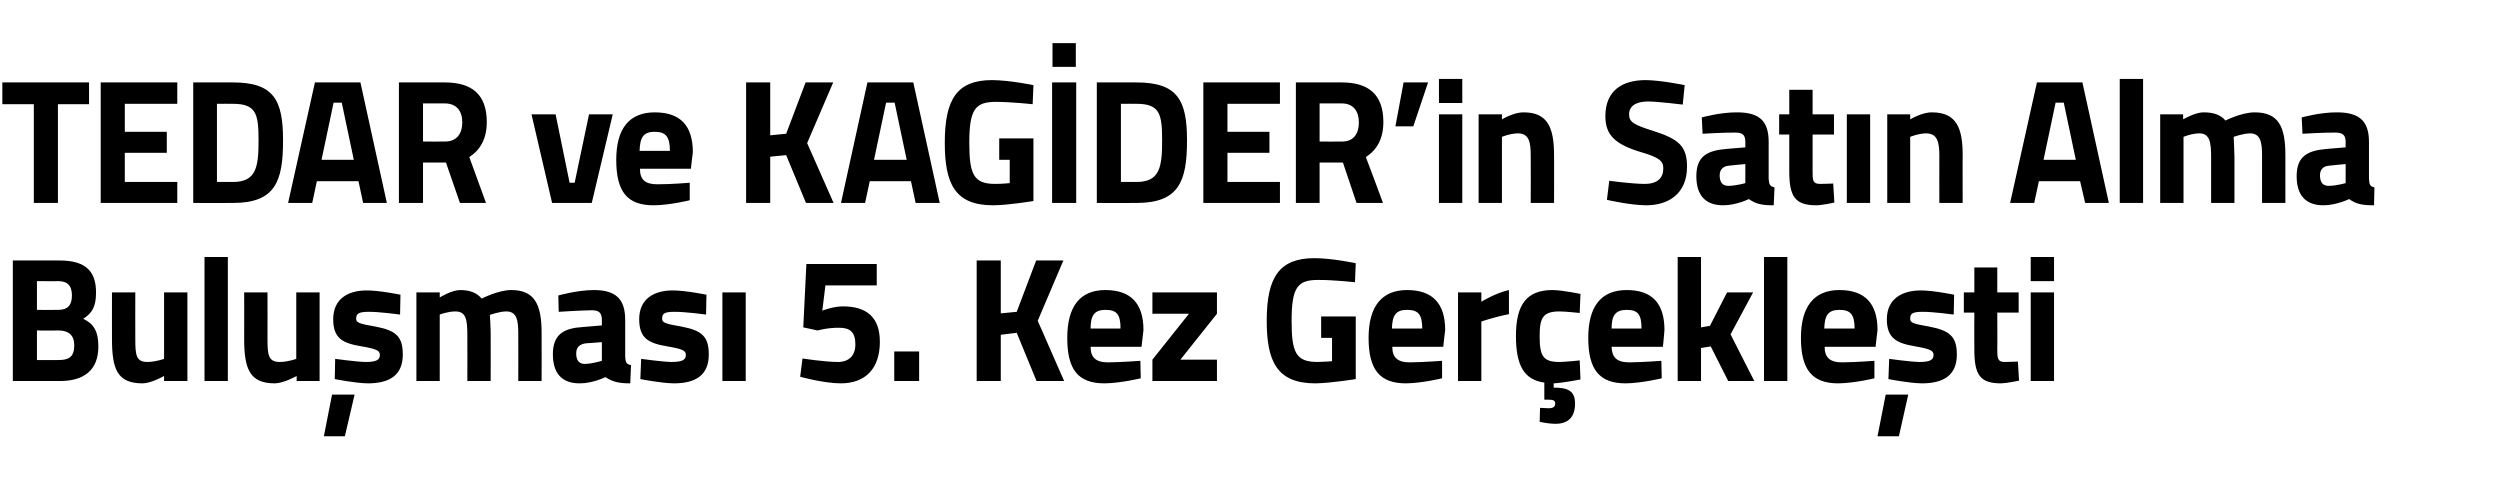
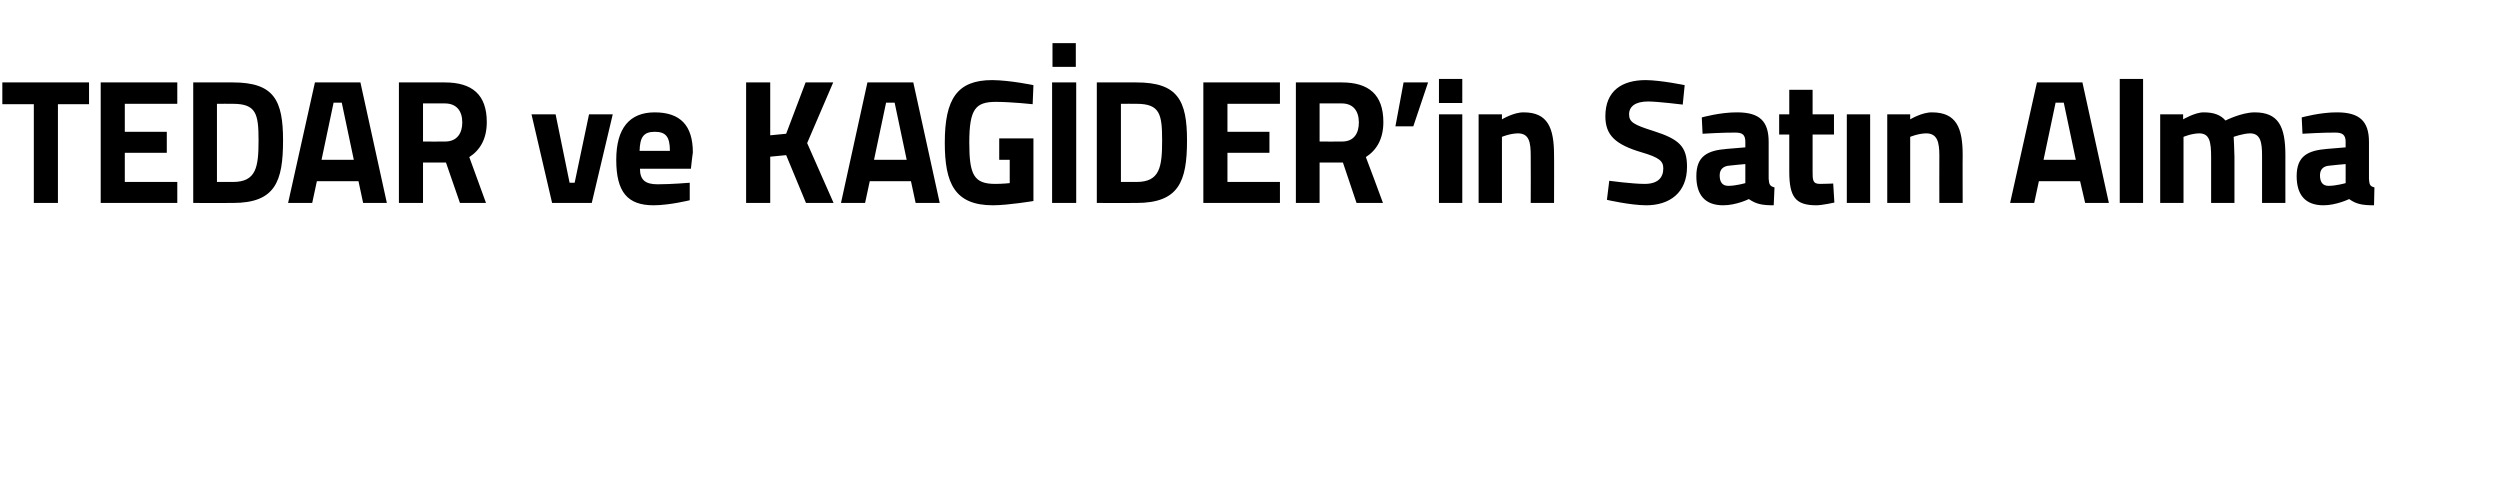
<svg xmlns="http://www.w3.org/2000/svg" version="1.1" width="643px" height="124.4px" viewBox="0 -13 643 124.4" style="top:-13px">
  <desc>TEDAR ve KAG DER’in Sat n Alma Bulu mas 5. Kez Ger ekle ti</desc>
  <defs />
  <g id="Polygon367891">
-     <path d="M 15.3 54 C 21.4 54 24.7 56.2 24.7 62.2 C 24.7 65.7 23.8 67.5 21.4 69 C 24 70.2 25.3 72.1 25.3 76.1 C 25.3 82.3 21.5 85 15.4 85 C 15.43 85 3.3 85 3.3 85 L 3.3 54 C 3.3 54 15.25 53.96 15.3 54 Z M 9.5 72 L 9.5 79.6 C 9.5 79.6 15.12 79.62 15.1 79.6 C 17.7 79.6 19.1 78.8 19.1 75.8 C 19.1 73.2 17.6 72 15.1 72 C 15.12 72.04 9.5 72 9.5 72 Z M 9.5 59.3 L 9.5 66.7 C 9.5 66.7 14.99 66.74 15 66.7 C 17.4 66.7 18.5 65.5 18.5 63 C 18.5 60.4 17.3 59.3 14.9 59.3 C 14.94 59.35 9.5 59.3 9.5 59.3 Z M 48.2 62.2 L 48.2 85 L 42.2 85 L 42.2 83.7 C 42.2 83.7 39.02 85.55 36.7 85.6 C 30.1 85.6 28.8 81.9 28.8 74.1 C 28.78 74.14 28.8 62.2 28.8 62.2 L 34.8 62.2 C 34.8 62.2 34.77 74.23 34.8 74.2 C 34.8 78.3 35 80.1 37.9 80.1 C 40.14 80.07 42.2 79.3 42.2 79.3 L 42.2 62.2 L 48.2 62.2 Z M 52.6 53.1 L 58.6 53.1 L 58.6 85 L 52.6 85 L 52.6 53.1 Z M 82.2 62.2 L 82.2 85 L 76.3 85 L 76.3 83.7 C 76.3 83.7 73.07 85.55 70.7 85.6 C 64.2 85.6 62.8 81.9 62.8 74.1 C 62.83 74.14 62.8 62.2 62.8 62.2 L 68.8 62.2 C 68.8 62.2 68.82 74.23 68.8 74.2 C 68.8 78.3 69 80.1 72 80.1 C 74.19 80.07 76.2 79.3 76.2 79.3 L 76.2 62.2 L 82.2 62.2 Z M 83.3 99.2 L 88.7 99.2 L 91.2 88.5 L 85.4 88.5 L 83.3 99.2 Z M 102.9 67.9 C 102.9 67.9 97.37 67.16 94.8 67.2 C 92.2 67.2 91.6 67.7 91.6 69 C 91.6 70 92.5 70.3 96.6 71 C 101.8 72 103.6 73.5 103.6 78.2 C 103.6 83.5 100.2 85.6 94.6 85.6 C 91.33 85.55 86.1 84.5 86.1 84.5 L 86.2 79.3 C 86.2 79.3 91.78 80.07 94.1 80.1 C 96.9 80.1 97.7 79.5 97.7 78.3 C 97.7 77.3 97.2 76.8 93.1 76.1 C 88.2 75.3 85.7 74.1 85.7 69.1 C 85.7 63.8 89.6 61.7 94.3 61.7 C 97.55 61.68 103 62.8 103 62.8 L 102.9 67.9 Z M 107.1 85 L 107.1 62.2 L 113.1 62.2 L 113.1 63.5 C 113.1 63.5 116.15 61.63 118.3 61.6 C 120.9 61.6 122.6 62.3 123.9 63.8 C 123.9 63.8 128.1 61.6 131.5 61.6 C 137.5 61.6 139.3 65.3 139.3 72.6 C 139.33 72.63 139.3 85 139.3 85 L 133.3 85 C 133.3 85 133.33 72.82 133.3 72.8 C 133.3 69.3 132.9 67.1 130.2 67.1 C 128.41 67.11 126 68 126 68 C 126 68 126.22 71.4 126.2 73.2 C 126.22 73.18 126.2 85 126.2 85 L 120.2 85 C 120.2 85 120.23 73.27 120.2 73.3 C 120.2 69.2 119.9 67.1 117.1 67.1 C 115.13 67.11 113.1 67.9 113.1 67.9 L 113.1 85 L 107.1 85 Z M 160.8 78.8 C 160.9 80.2 161.1 80.7 162.3 80.9 C 162.3 80.9 162.1 85.6 162.1 85.6 C 159.1 85.6 157.6 85.2 155.7 84 C 155.7 84 152.5 85.6 149.1 85.6 C 144.4 85.6 142.2 82.9 142.2 78.1 C 142.2 72.9 145.1 71.4 150 71.1 C 150.01 71.08 154.8 70.7 154.8 70.7 C 154.8 70.7 154.8 69.3 154.8 69.3 C 154.8 67.3 153.9 66.8 152.2 66.8 C 149.21 66.84 143.7 67.2 143.7 67.2 L 143.6 63 C 143.6 63 148.36 61.63 152.7 61.6 C 158.5 61.6 160.8 64 160.8 69.3 C 160.8 69.3 160.8 78.8 160.8 78.8 Z M 150.7 75.3 C 149.2 75.5 148.2 76.2 148.2 77.9 C 148.2 79.5 148.8 80.6 150.4 80.6 C 152.34 80.57 154.8 79.8 154.8 79.8 L 154.8 75 C 154.8 75 150.73 75.33 150.7 75.3 Z M 181.6 67.9 C 181.6 67.9 176.04 67.16 173.4 67.2 C 170.8 67.2 170.3 67.7 170.3 69 C 170.3 70 171.2 70.3 175.3 71 C 180.5 72 182.3 73.5 182.3 78.2 C 182.3 83.5 178.9 85.6 173.3 85.6 C 170 85.55 164.7 84.5 164.7 84.5 L 164.9 79.3 C 164.9 79.3 170.45 80.07 172.7 80.1 C 175.6 80.1 176.4 79.5 176.4 78.3 C 176.4 77.3 175.9 76.8 171.7 76.1 C 166.9 75.3 164.4 74.1 164.4 69.1 C 164.4 63.8 168.3 61.7 173 61.7 C 176.22 61.68 181.7 62.8 181.7 62.8 L 181.6 67.9 Z M 185.8 62.2 L 191.8 62.2 L 191.8 85 L 185.8 85 L 185.8 62.2 Z M 225.5 54.9 L 225.5 60.4 L 212.3 60.4 L 211.5 66.9 C 211.5 66.9 214.27 65.79 216.8 65.8 C 222.8 65.8 226.3 68.5 226.3 74.9 C 226.3 81.7 222.7 85.6 216.2 85.6 C 211.63 85.55 205.8 83.9 205.8 83.9 L 206.4 79.2 C 206.4 79.2 211.85 80.07 215.5 80.1 C 218.4 80.1 220 78.4 220 75.6 C 220 72.5 218.7 71.3 215.9 71.3 C 212.75 71.26 210.3 72 210.3 72 L 206.6 71.2 L 207.4 54.9 L 225.5 54.9 Z M 230 77.4 L 236.4 77.4 L 236.4 85 L 230 85 L 230 77.4 Z M 261.5 72.6 L 257.4 73.1 L 257.4 85 L 251.2 85 L 251.2 54 L 257.4 54 L 257.4 67.6 L 261.5 67.2 L 266.5 54 L 273.5 54 L 266.9 69.5 L 273.7 85 L 266.6 85 L 261.5 72.6 Z M 293.3 79.8 L 293.4 84.3 C 293.4 84.3 288.24 85.55 284.1 85.6 C 277.3 85.6 274.5 82.1 274.5 73.9 C 274.5 65.8 277.8 61.6 284.3 61.6 C 290.9 61.6 294.1 65.1 294.1 71.9 C 294.1 71.95 293.6 76.2 293.6 76.2 C 293.6 76.2 280.5 76.19 280.5 76.2 C 280.5 78.9 281.8 80.2 285 80.2 C 288.68 80.16 293.3 79.8 293.3 79.8 Z M 288.2 71.5 C 288.2 67.8 287.2 66.7 284.3 66.7 C 281.5 66.7 280.5 68.1 280.5 71.5 C 280.5 71.5 288.2 71.5 288.2 71.5 Z M 296.4 62.2 L 313 62.2 L 313 67.7 L 303.6 79.5 L 313 79.5 L 313 85 L 296.4 85 L 296.4 79.5 L 305.8 67.7 L 296.4 67.7 L 296.4 62.2 Z M 339.8 68.4 L 348.7 68.4 L 348.7 84.5 C 348.7 84.5 342.26 85.55 338.3 85.6 C 328.4 85.6 325.8 79.9 325.8 69.5 C 325.8 58.2 329.1 53.4 338.1 53.4 C 342.76 53.42 348.7 54.7 348.7 54.7 L 348.5 59.6 C 348.5 59.6 343.11 58.98 339 59 C 333.8 59 332.2 60.8 332.2 69.5 C 332.2 77.7 333.3 80.1 338.9 80.1 C 340.7 80.07 342.6 79.9 342.6 79.9 L 342.6 73.9 L 339.8 73.9 L 339.8 68.4 Z M 370.9 79.8 L 370.9 84.3 C 370.9 84.3 365.8 85.55 361.6 85.6 C 354.9 85.6 352 82.1 352 73.9 C 352 65.8 355.4 61.6 361.9 61.6 C 368.5 61.6 371.7 65.1 371.7 71.9 C 371.66 71.95 371.2 76.2 371.2 76.2 C 371.2 76.2 358.06 76.19 358.1 76.2 C 358.1 78.9 359.4 80.2 362.6 80.2 C 366.25 80.16 370.9 79.8 370.9 79.8 Z M 365.8 71.5 C 365.8 67.8 364.7 66.7 361.9 66.7 C 359 66.7 358.1 68.1 358 71.5 C 358 71.5 365.8 71.5 365.8 71.5 Z M 375 62.2 L 381 62.2 L 381 64.6 C 381 64.6 384.74 62.32 388.1 61.6 C 388.1 61.6 388.1 67.8 388.1 67.8 C 384.2 68.57 381 69.7 381 69.7 L 381 85 L 375 85 L 375 62.2 Z M 400.1 96 C 398.2 96 396 95.5 396 95.5 L 396.1 91.9 C 396.1 91.9 397.53 91.99 398.3 92 C 399.5 92 400 91.6 400 90.8 C 400 90 399.5 89.8 398.3 89.8 C 398.29 89.8 397.2 89.8 397.2 89.8 C 397.2 89.8 397.22 85.41 397.2 85.4 C 392 84.7 389.9 81 389.9 73.4 C 389.9 65.3 392.7 61.6 399.3 61.6 C 401.92 61.63 406.5 62.6 406.5 62.6 L 406.3 67.5 C 406.3 67.5 402.77 67.11 401.1 67.1 C 396.8 67.1 396 68.8 396 73.4 C 396 78.5 396.8 80.1 401.1 80.1 C 402.81 80.07 406.3 79.7 406.3 79.7 L 406.5 84.6 C 406.5 84.6 402.14 85.46 399.6 85.6 C 399.6 85.6 399.6 86.7 399.6 86.7 C 403.1 86.7 405.1 87.4 405.1 90.8 C 405.1 94.4 403.2 96 400.1 96 Z M 427.3 79.8 L 427.4 84.3 C 427.4 84.3 422.27 85.55 418.1 85.6 C 411.4 85.6 408.5 82.1 408.5 73.9 C 408.5 65.8 411.8 61.6 418.4 61.6 C 425 61.6 428.1 65.1 428.1 71.9 C 428.13 71.95 427.7 76.2 427.7 76.2 C 427.7 76.2 414.53 76.19 414.5 76.2 C 414.6 78.9 415.8 80.2 419.1 80.2 C 422.72 80.16 427.3 79.8 427.3 79.8 Z M 422.2 71.5 C 422.2 67.8 421.2 66.7 418.4 66.7 C 415.5 66.7 414.5 68.1 414.5 71.5 C 414.5 71.5 422.2 71.5 422.2 71.5 Z M 431.5 85 L 431.5 53.1 L 437.5 53.1 L 437.5 71.2 L 439.8 70.8 L 444.2 62.2 L 450.9 62.2 L 445.1 73 L 451.2 85 L 444.5 85 L 440 76.1 L 437.5 76.5 L 437.5 85 L 431.5 85 Z M 453.7 53.1 L 459.7 53.1 L 459.7 85 L 453.7 85 L 453.7 53.1 Z M 482.1 79.8 L 482.1 84.3 C 482.1 84.3 477 85.55 472.8 85.6 C 466.1 85.6 463.2 82.1 463.2 73.9 C 463.2 65.8 466.6 61.6 473.1 61.6 C 479.7 61.6 482.9 65.1 482.9 71.9 C 482.86 71.95 482.4 76.2 482.4 76.2 C 482.4 76.2 469.26 76.19 469.3 76.2 C 469.3 78.9 470.6 80.2 473.8 80.2 C 477.45 80.16 482.1 79.8 482.1 79.8 Z M 477 71.5 C 477 67.8 475.9 66.7 473.1 66.7 C 470.2 66.7 469.3 68.1 469.2 71.5 C 469.2 71.5 477 71.5 477 71.5 Z M 482.9 99.2 L 488.4 99.2 L 490.8 88.5 L 485 88.5 L 482.9 99.2 Z M 502.5 67.9 C 502.5 67.9 497 67.16 494.4 67.2 C 491.8 67.2 491.3 67.7 491.3 69 C 491.3 70 492.1 70.3 496.2 71 C 501.4 72 503.3 73.5 503.3 78.2 C 503.3 83.5 499.9 85.6 494.3 85.6 C 490.96 85.55 485.7 84.5 485.7 84.5 L 485.9 79.3 C 485.9 79.3 491.4 80.07 493.7 80.1 C 496.5 80.1 497.3 79.5 497.3 78.3 C 497.3 77.3 496.8 76.8 492.7 76.1 C 487.9 75.3 485.3 74.1 485.3 69.1 C 485.3 63.8 489.3 61.7 494 61.7 C 497.17 61.68 502.6 62.8 502.6 62.8 L 502.5 67.9 Z M 513.7 67.4 C 513.7 67.4 513.75 76.74 513.7 76.7 C 513.7 79 513.7 80.1 515.6 80.1 C 516.88 80.07 519 80 519 80 L 519.3 84.9 C 519.3 84.9 516.3 85.55 514.7 85.6 C 509.3 85.6 507.8 83.5 507.8 76.9 C 507.75 76.88 507.8 67.4 507.8 67.4 L 505.1 67.4 L 505.1 62.2 L 507.8 62.2 L 507.8 55.8 L 513.7 55.8 L 513.7 62.2 L 519.2 62.2 L 519.2 67.4 L 513.7 67.4 Z M 522.3 62.2 L 528.3 62.2 L 528.3 85 L 522.3 85 L 522.3 62.2 Z M 522.3 53.1 L 528.3 53.1 L 528.3 59.3 L 522.3 59.3 L 522.3 53.1 Z " stroke="none" fill="#000" />
-   </g>
+     </g>
  <g id="Polygon367890">
    <path d="M 0.6 8.2 L 22.9 8.2 L 22.9 13.8 L 14.9 13.8 L 14.9 39.2 L 8.7 39.2 L 8.7 13.8 L 0.6 13.8 L 0.6 8.2 Z M 25.9 8.2 L 45.6 8.2 L 45.6 13.7 L 32.1 13.7 L 32.1 20.9 L 42.9 20.9 L 42.9 26.3 L 32.1 26.3 L 32.1 33.8 L 45.6 33.8 L 45.6 39.2 L 25.9 39.2 L 25.9 8.2 Z M 49.7 39.2 L 49.7 8.2 C 49.7 8.2 59.91 8.2 59.9 8.2 C 70.5 8.2 72.8 12.8 72.8 23.1 C 72.8 33.7 70.8 39.2 59.9 39.2 C 59.91 39.23 49.7 39.2 49.7 39.2 Z M 59.9 13.7 C 59.91 13.67 55.8 13.7 55.8 13.7 L 55.8 33.8 C 55.8 33.8 59.91 33.76 59.9 33.8 C 65.9 33.8 66.5 30 66.5 23.1 C 66.5 16.3 65.9 13.7 59.9 13.7 Z M 81 8.2 L 92.7 8.2 L 99.5 39.2 L 93.4 39.2 L 92.2 33.6 L 81.5 33.6 L 80.3 39.2 L 74.1 39.2 L 81 8.2 Z M 82.7 28.1 L 91 28.1 L 87.9 13.4 L 85.8 13.4 L 82.7 28.1 Z M 108.8 28.8 L 108.8 39.2 L 102.6 39.2 L 102.6 8.2 C 102.6 8.2 114.43 8.2 114.4 8.2 C 121.4 8.2 125.2 11.3 125.2 18.4 C 125.2 22.7 123.5 25.6 120.7 27.4 C 120.69 27.37 125 39.2 125 39.2 L 118.3 39.2 L 114.7 28.8 L 108.8 28.8 Z M 114.4 13.6 C 114.43 13.58 108.8 13.6 108.8 13.6 L 108.8 23.4 C 108.8 23.4 114.52 23.44 114.5 23.4 C 117.6 23.4 118.9 21.2 118.9 18.5 C 118.9 15.5 117.4 13.6 114.4 13.6 Z M 142.9 16.4 L 146.5 34 L 147.8 34 L 151.5 16.4 L 157.6 16.4 L 152.2 39.2 L 142 39.2 L 136.7 16.4 L 142.9 16.4 Z M 177.4 34 L 177.4 38.5 C 177.4 38.5 172.3 39.78 168.1 39.8 C 161.4 39.8 158.5 36.4 158.5 28.1 C 158.5 20 161.9 15.9 168.4 15.9 C 175 15.9 178.2 19.3 178.2 26.2 C 178.16 26.18 177.7 30.4 177.7 30.4 C 177.7 30.4 164.56 30.42 164.6 30.4 C 164.6 33.2 165.9 34.4 169.1 34.4 C 172.74 34.4 177.4 34 177.4 34 Z M 172.3 25.8 C 172.3 22.1 171.2 20.9 168.4 20.9 C 165.5 20.9 164.6 22.3 164.5 25.8 C 164.5 25.8 172.3 25.8 172.3 25.8 Z M 202.2 26.9 L 198.1 27.3 L 198.1 39.2 L 191.9 39.2 L 191.9 8.2 L 198.1 8.2 L 198.1 21.8 L 202.2 21.4 L 207.2 8.2 L 214.3 8.2 L 207.6 23.8 L 214.4 39.2 L 207.3 39.2 L 202.2 26.9 Z M 223.1 8.2 L 234.9 8.2 L 241.7 39.2 L 235.5 39.2 L 234.3 33.6 L 223.7 33.6 L 222.5 39.2 L 216.3 39.2 L 223.1 8.2 Z M 224.8 28.1 L 233.2 28.1 L 230.1 13.4 L 227.9 13.4 L 224.8 28.1 Z M 257 22.6 L 265.8 22.6 L 265.8 38.7 C 265.8 38.7 259.41 39.78 255.4 39.8 C 245.5 39.8 243 34.1 243 23.7 C 243 12.4 246.2 7.6 255.2 7.6 C 259.9 7.65 265.8 8.9 265.8 8.9 L 265.6 13.8 C 265.6 13.8 260.26 13.22 256.2 13.2 C 250.9 13.2 249.3 15 249.3 23.7 C 249.3 32 250.5 34.3 256 34.3 C 257.85 34.3 259.7 34.1 259.7 34.1 L 259.7 28.1 L 257 28.1 L 257 22.6 Z M 270.6 8.2 L 276.8 8.2 L 276.8 39.2 L 270.6 39.2 L 270.6 8.2 Z M 270.7 -1.9 L 276.7 -1.9 L 276.7 4.2 L 270.7 4.2 L 270.7 -1.9 Z M 282.1 39.2 L 282.1 8.2 C 282.1 8.2 292.32 8.2 292.3 8.2 C 302.9 8.2 305.3 12.8 305.3 23.1 C 305.3 33.7 303.2 39.2 292.3 39.2 C 292.32 39.23 282.1 39.2 282.1 39.2 Z M 292.3 13.7 C 292.32 13.67 288.3 13.7 288.3 13.7 L 288.3 33.8 C 288.3 33.8 292.32 33.76 292.3 33.8 C 298.3 33.8 298.9 30 298.9 23.1 C 298.9 16.3 298.3 13.7 292.3 13.7 Z M 309.5 8.2 L 329.2 8.2 L 329.2 13.7 L 315.7 13.7 L 315.7 20.9 L 326.5 20.9 L 326.5 26.3 L 315.7 26.3 L 315.7 33.8 L 329.2 33.8 L 329.2 39.2 L 309.5 39.2 L 309.5 8.2 Z M 339.4 28.8 L 339.4 39.2 L 333.3 39.2 L 333.3 8.2 C 333.3 8.2 345.08 8.2 345.1 8.2 C 352 8.2 355.8 11.3 355.8 18.4 C 355.8 22.7 354.1 25.6 351.3 27.4 C 351.34 27.37 355.7 39.2 355.7 39.2 L 348.9 39.2 L 345.4 28.8 L 339.4 28.8 Z M 345.1 13.6 C 345.08 13.58 339.4 13.6 339.4 13.6 L 339.4 23.4 C 339.4 23.4 345.17 23.44 345.2 23.4 C 348.3 23.4 349.5 21.2 349.5 18.5 C 349.5 15.5 348 13.6 345.1 13.6 Z M 361 8.2 L 367.3 8.2 L 363.5 19.5 L 358.9 19.5 L 361 8.2 Z M 370.1 16.4 L 376.1 16.4 L 376.1 39.2 L 370.1 39.2 L 370.1 16.4 Z M 370.1 7.3 L 376.1 7.3 L 376.1 13.5 L 370.1 13.5 L 370.1 7.3 Z M 380.3 39.2 L 380.3 16.4 L 386.3 16.4 L 386.3 17.7 C 386.3 17.7 389.32 15.86 391.9 15.9 C 398.1 15.9 399.7 19.9 399.7 26.9 C 399.74 26.86 399.7 39.2 399.7 39.2 L 393.7 39.2 C 393.7 39.2 393.75 27.05 393.7 27 C 393.7 23.6 393.3 21.3 390.4 21.3 C 388.29 21.34 386.3 22.2 386.3 22.2 L 386.3 39.2 L 380.3 39.2 Z M 432.8 13.9 C 432.8 13.9 426.49 13.12 423.9 13.1 C 420.6 13.1 419 14.4 419 16.4 C 419 18.4 420.2 19.1 425.3 20.7 C 431.9 22.8 433.9 24.7 433.9 29.9 C 433.9 36.6 429.4 39.8 423.4 39.8 C 419.25 39.78 413.3 38.4 413.3 38.4 L 413.9 33.5 C 413.9 33.5 419.87 34.3 423 34.3 C 426.4 34.3 427.8 32.7 427.8 30.3 C 427.8 28.4 426.7 27.5 422.3 26.2 C 415.5 24.2 412.9 21.8 412.9 16.9 C 412.9 10.4 417.1 7.6 423.3 7.6 C 427.34 7.65 433.3 8.9 433.3 8.9 L 432.8 13.9 Z M 454.9 33 C 455 34.4 455.2 34.9 456.4 35.2 C 456.4 35.2 456.2 39.8 456.2 39.8 C 453.2 39.8 451.7 39.5 449.8 38.2 C 449.8 38.2 446.6 39.8 443.2 39.8 C 438.5 39.8 436.3 37.1 436.3 32.3 C 436.3 27.1 439.2 25.7 444.1 25.3 C 444.12 25.31 448.9 24.9 448.9 24.9 C 448.9 24.9 448.91 23.53 448.9 23.5 C 448.9 21.6 448.1 21.1 446.3 21.1 C 443.32 21.07 437.9 21.4 437.9 21.4 L 437.7 17.2 C 437.7 17.2 442.47 15.86 446.8 15.9 C 452.6 15.9 454.9 18.2 454.9 23.5 C 454.9 23.5 454.9 33 454.9 33 Z M 444.8 29.6 C 443.3 29.7 442.3 30.5 442.3 32.1 C 442.3 33.7 442.9 34.8 444.5 34.8 C 446.45 34.81 448.9 34.1 448.9 34.1 L 448.9 29.2 C 448.9 29.2 444.84 29.56 444.8 29.6 Z M 466.2 21.6 C 466.2 21.6 466.21 30.97 466.2 31 C 466.2 33.3 466.2 34.3 468.1 34.3 C 469.35 34.3 471.5 34.2 471.5 34.2 L 471.8 39.1 C 471.8 39.1 468.76 39.78 467.2 39.8 C 461.8 39.8 460.2 37.7 460.2 31.1 C 460.22 31.11 460.2 21.6 460.2 21.6 L 457.6 21.6 L 457.6 16.4 L 460.2 16.4 L 460.2 10.1 L 466.2 10.1 L 466.2 16.4 L 471.7 16.4 L 471.7 21.6 L 466.2 21.6 Z M 475 16.4 L 481 16.4 L 481 39.2 L 475 39.2 L 475 16.4 Z M 485.4 39.2 L 485.4 16.4 L 491.3 16.4 L 491.3 17.7 C 491.3 17.7 494.34 15.86 496.9 15.9 C 503.2 15.9 504.8 19.9 504.8 26.9 C 504.76 26.86 504.8 39.2 504.8 39.2 L 498.8 39.2 C 498.8 39.2 498.77 27.05 498.8 27 C 498.8 23.6 498.3 21.3 495.4 21.3 C 493.31 21.34 491.3 22.2 491.3 22.2 L 491.3 39.2 L 485.4 39.2 Z M 523.9 8.2 L 535.6 8.2 L 542.4 39.2 L 536.3 39.2 L 535 33.6 L 524.4 33.6 L 523.2 39.2 L 517 39.2 L 523.9 8.2 Z M 525.6 28.1 L 533.9 28.1 L 530.8 13.4 L 528.7 13.4 L 525.6 28.1 Z M 545.2 7.3 L 551.2 7.3 L 551.2 39.2 L 545.2 39.2 L 545.2 7.3 Z M 555.6 39.2 L 555.6 16.4 L 561.5 16.4 L 561.5 17.7 C 561.5 17.7 564.62 15.86 566.8 15.9 C 569.3 15.9 571.1 16.5 572.4 18 C 572.4 18 576.5 15.9 579.9 15.9 C 586 15.9 587.8 19.5 587.8 26.9 C 587.79 26.86 587.8 39.2 587.8 39.2 L 581.8 39.2 C 581.8 39.2 581.8 27.05 581.8 27 C 581.8 23.6 581.4 21.3 578.7 21.3 C 576.88 21.34 574.5 22.2 574.5 22.2 C 574.5 22.2 574.69 25.63 574.7 27.4 C 574.69 27.41 574.7 39.2 574.7 39.2 L 568.7 39.2 C 568.7 39.2 568.69 27.5 568.7 27.5 C 568.7 23.4 568.3 21.3 565.6 21.3 C 563.59 21.34 561.6 22.2 561.6 22.2 L 561.6 39.2 L 555.6 39.2 Z M 609.3 33 C 609.4 34.4 609.5 34.9 610.7 35.2 C 610.7 35.2 610.6 39.8 610.6 39.8 C 607.6 39.8 606 39.5 604.2 38.2 C 604.2 38.2 600.9 39.8 597.6 39.8 C 592.9 39.8 590.7 37.1 590.7 32.3 C 590.7 27.1 593.6 25.7 598.5 25.3 C 598.48 25.31 603.3 24.9 603.3 24.9 C 603.3 24.9 603.27 23.53 603.3 23.5 C 603.3 21.6 602.4 21.1 600.6 21.1 C 597.68 21.07 592.2 21.4 592.2 21.4 L 592 17.2 C 592 17.2 596.83 15.86 601.1 15.9 C 606.9 15.9 609.3 18.2 609.3 23.5 C 609.3 23.5 609.3 33 609.3 33 Z M 599.2 29.6 C 597.6 29.7 596.7 30.5 596.7 32.1 C 596.7 33.7 597.3 34.8 598.9 34.8 C 600.81 34.81 603.3 34.1 603.3 34.1 L 603.3 29.2 C 603.3 29.2 599.2 29.56 599.2 29.6 Z " stroke="none" fill="#000" />
  </g>
</svg>